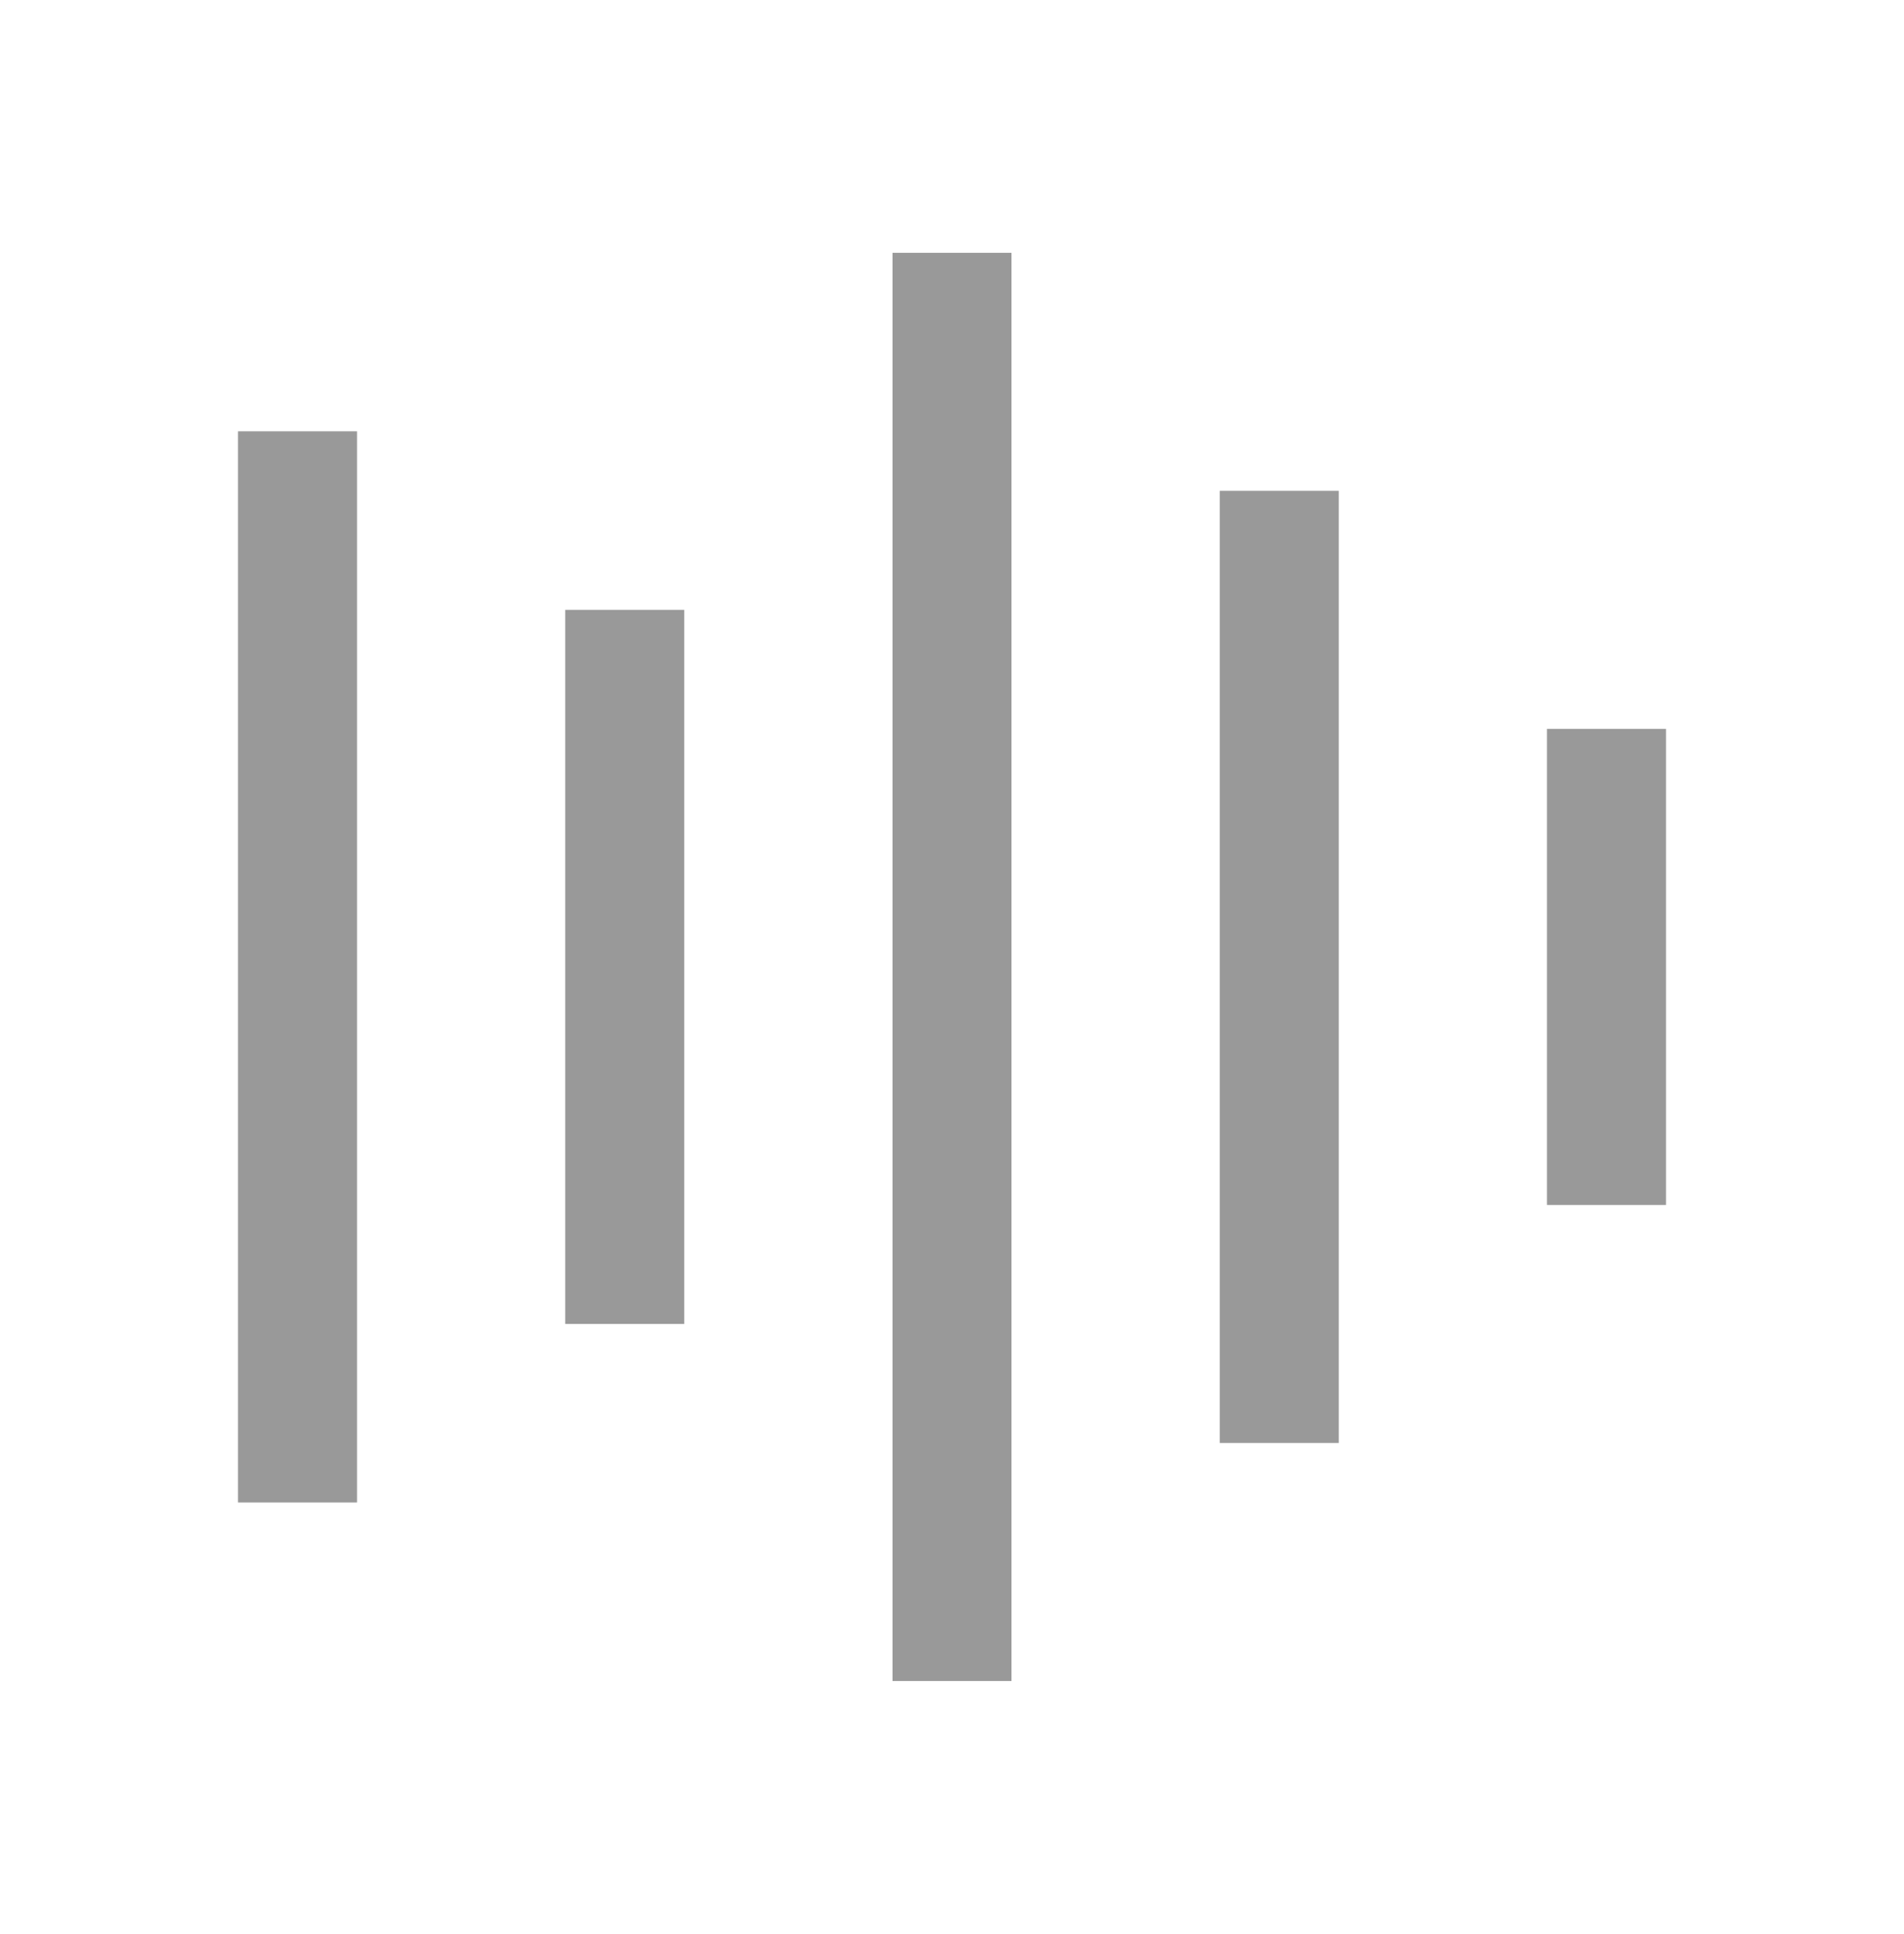
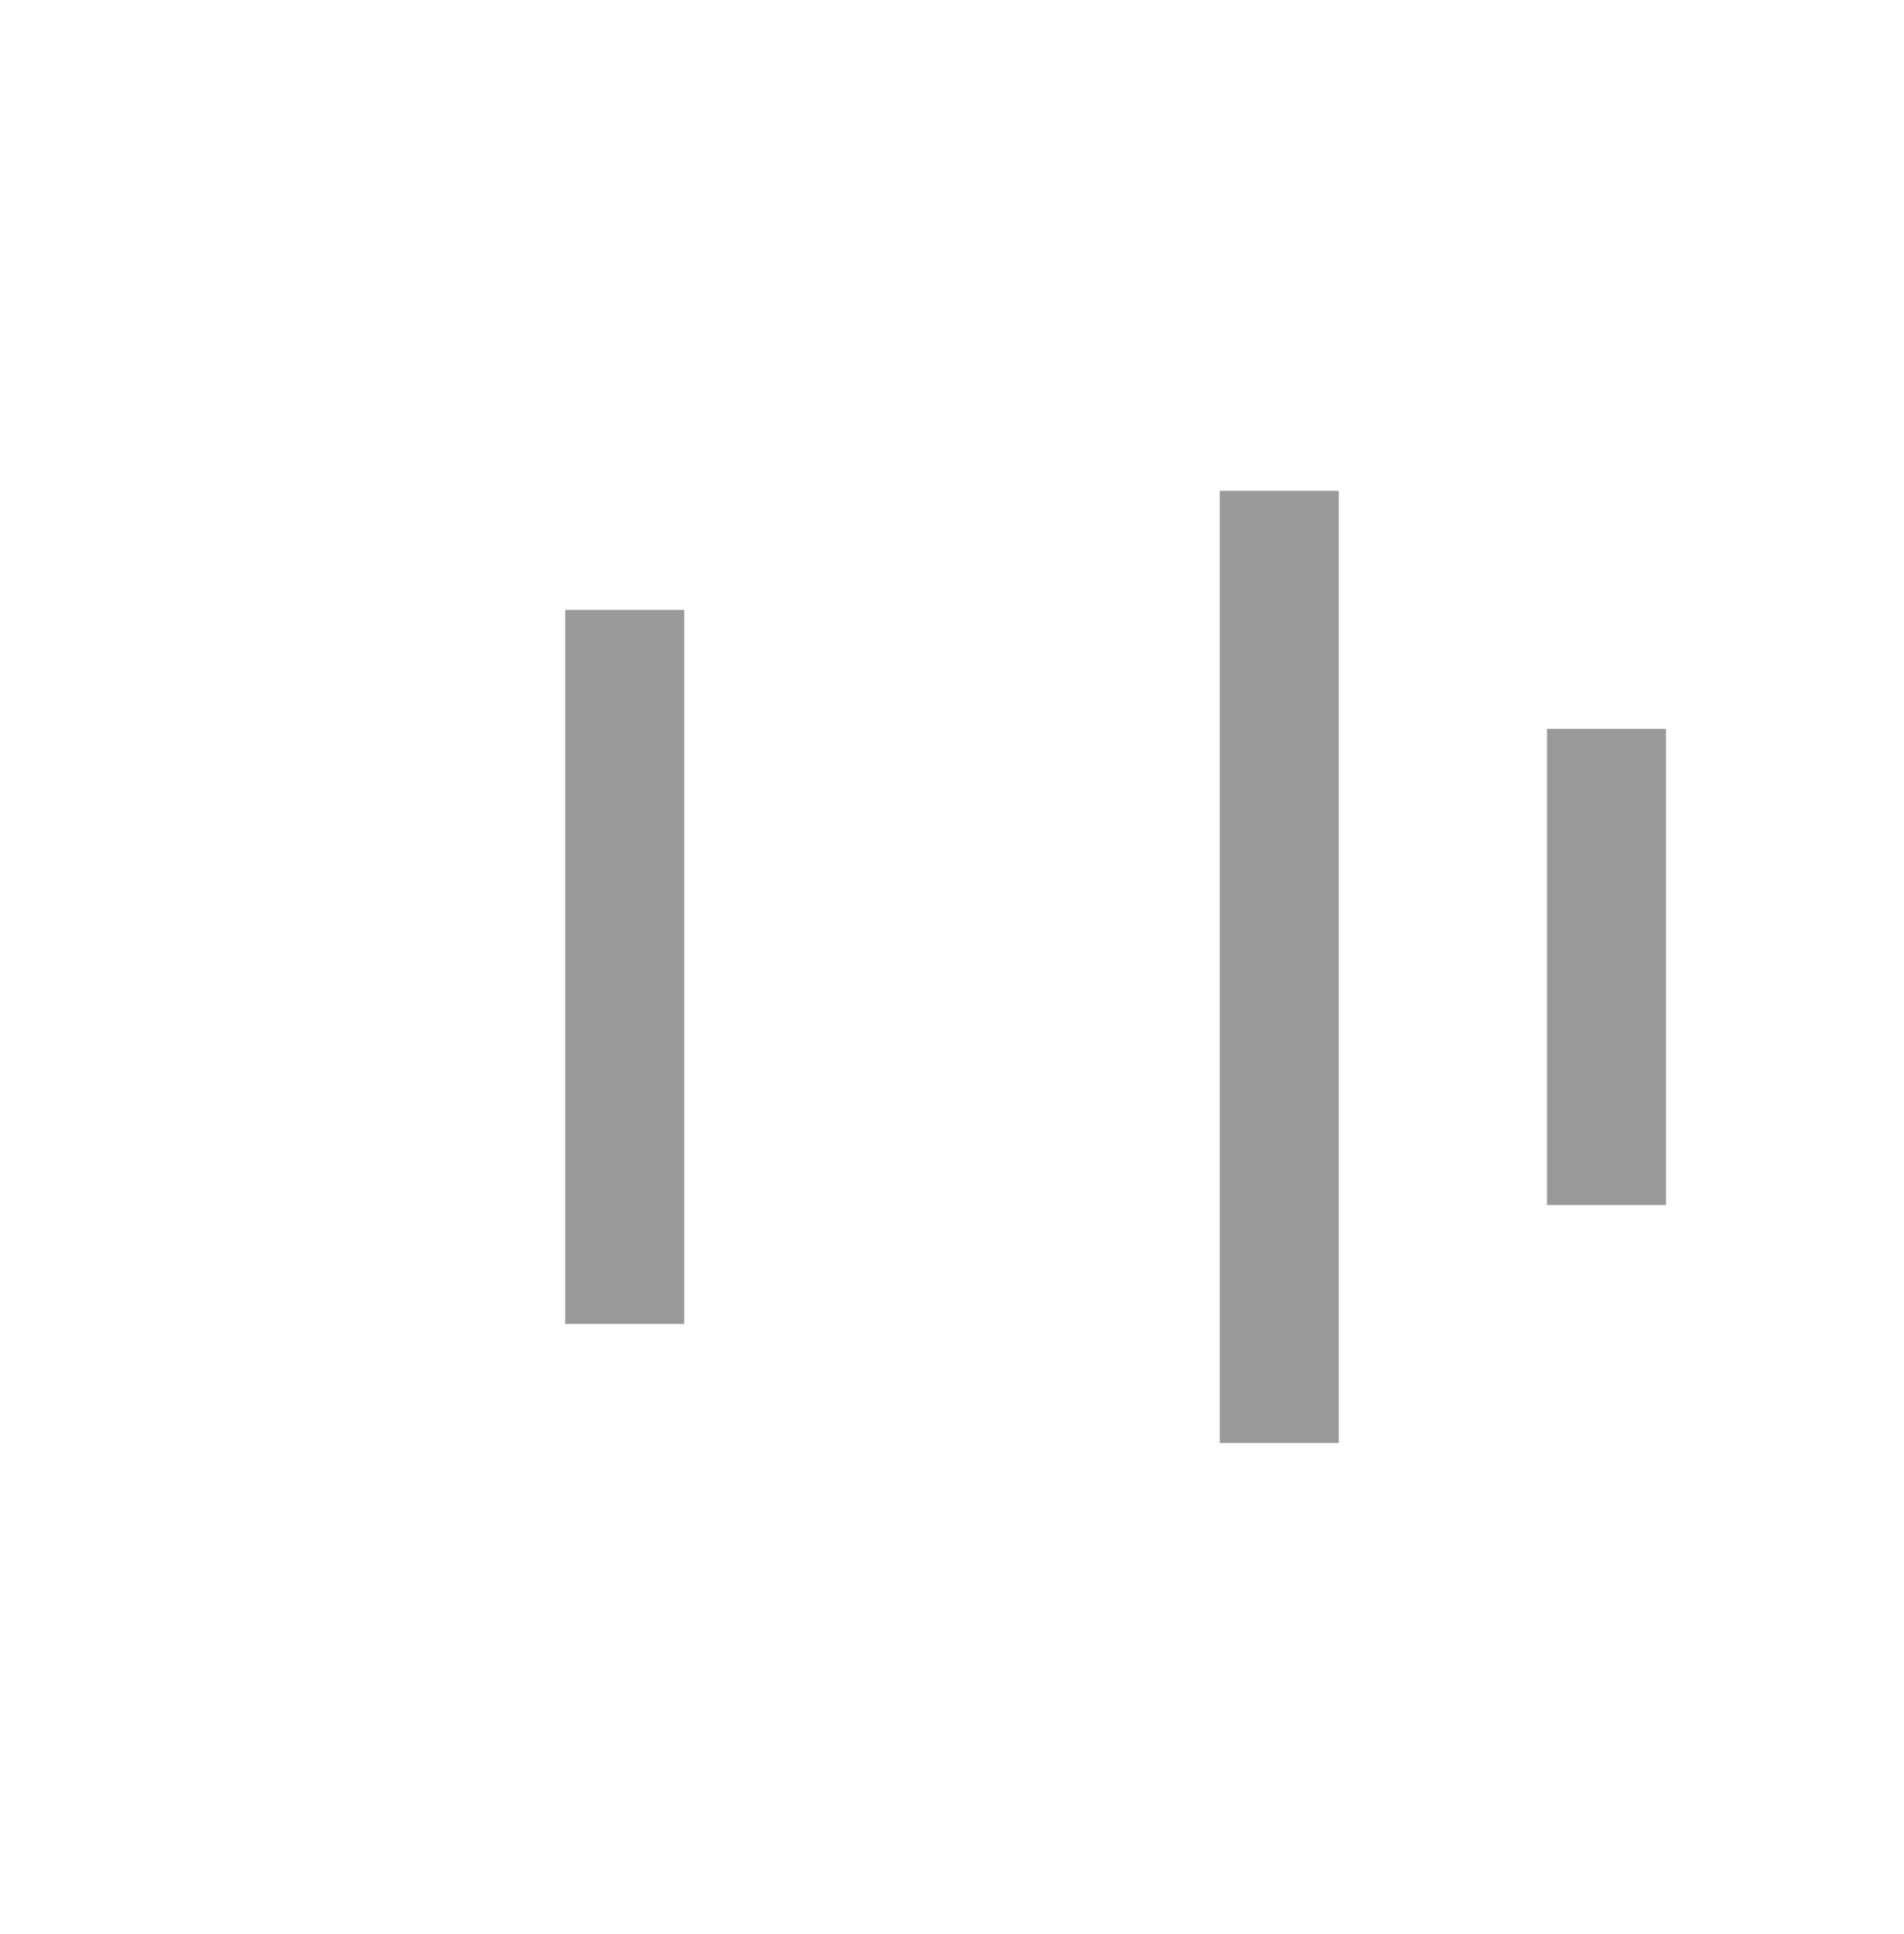
<svg xmlns="http://www.w3.org/2000/svg" width="64" height="65" viewBox="0 0 64 65" fill="none">
-   <rect x="12" y="14.496" width="36" height="4" transform="rotate(90 12 14.496)" fill="black" fill-opacity="0.4" />
  <rect x="23" y="20.496" width="24" height="4" transform="rotate(90 23 20.496)" fill="black" fill-opacity="0.4" />
-   <rect x="34" y="8.496" width="48" height="4" transform="rotate(90 34 8.496)" fill="black" fill-opacity="0.4" />
  <rect x="45" y="16.496" width="32" height="4" transform="rotate(90 45 16.496)" fill="black" fill-opacity="0.4" />
  <rect x="56" y="24.496" width="16" height="4" transform="rotate(90 56 24.496)" fill="black" fill-opacity="0.4" />
</svg>